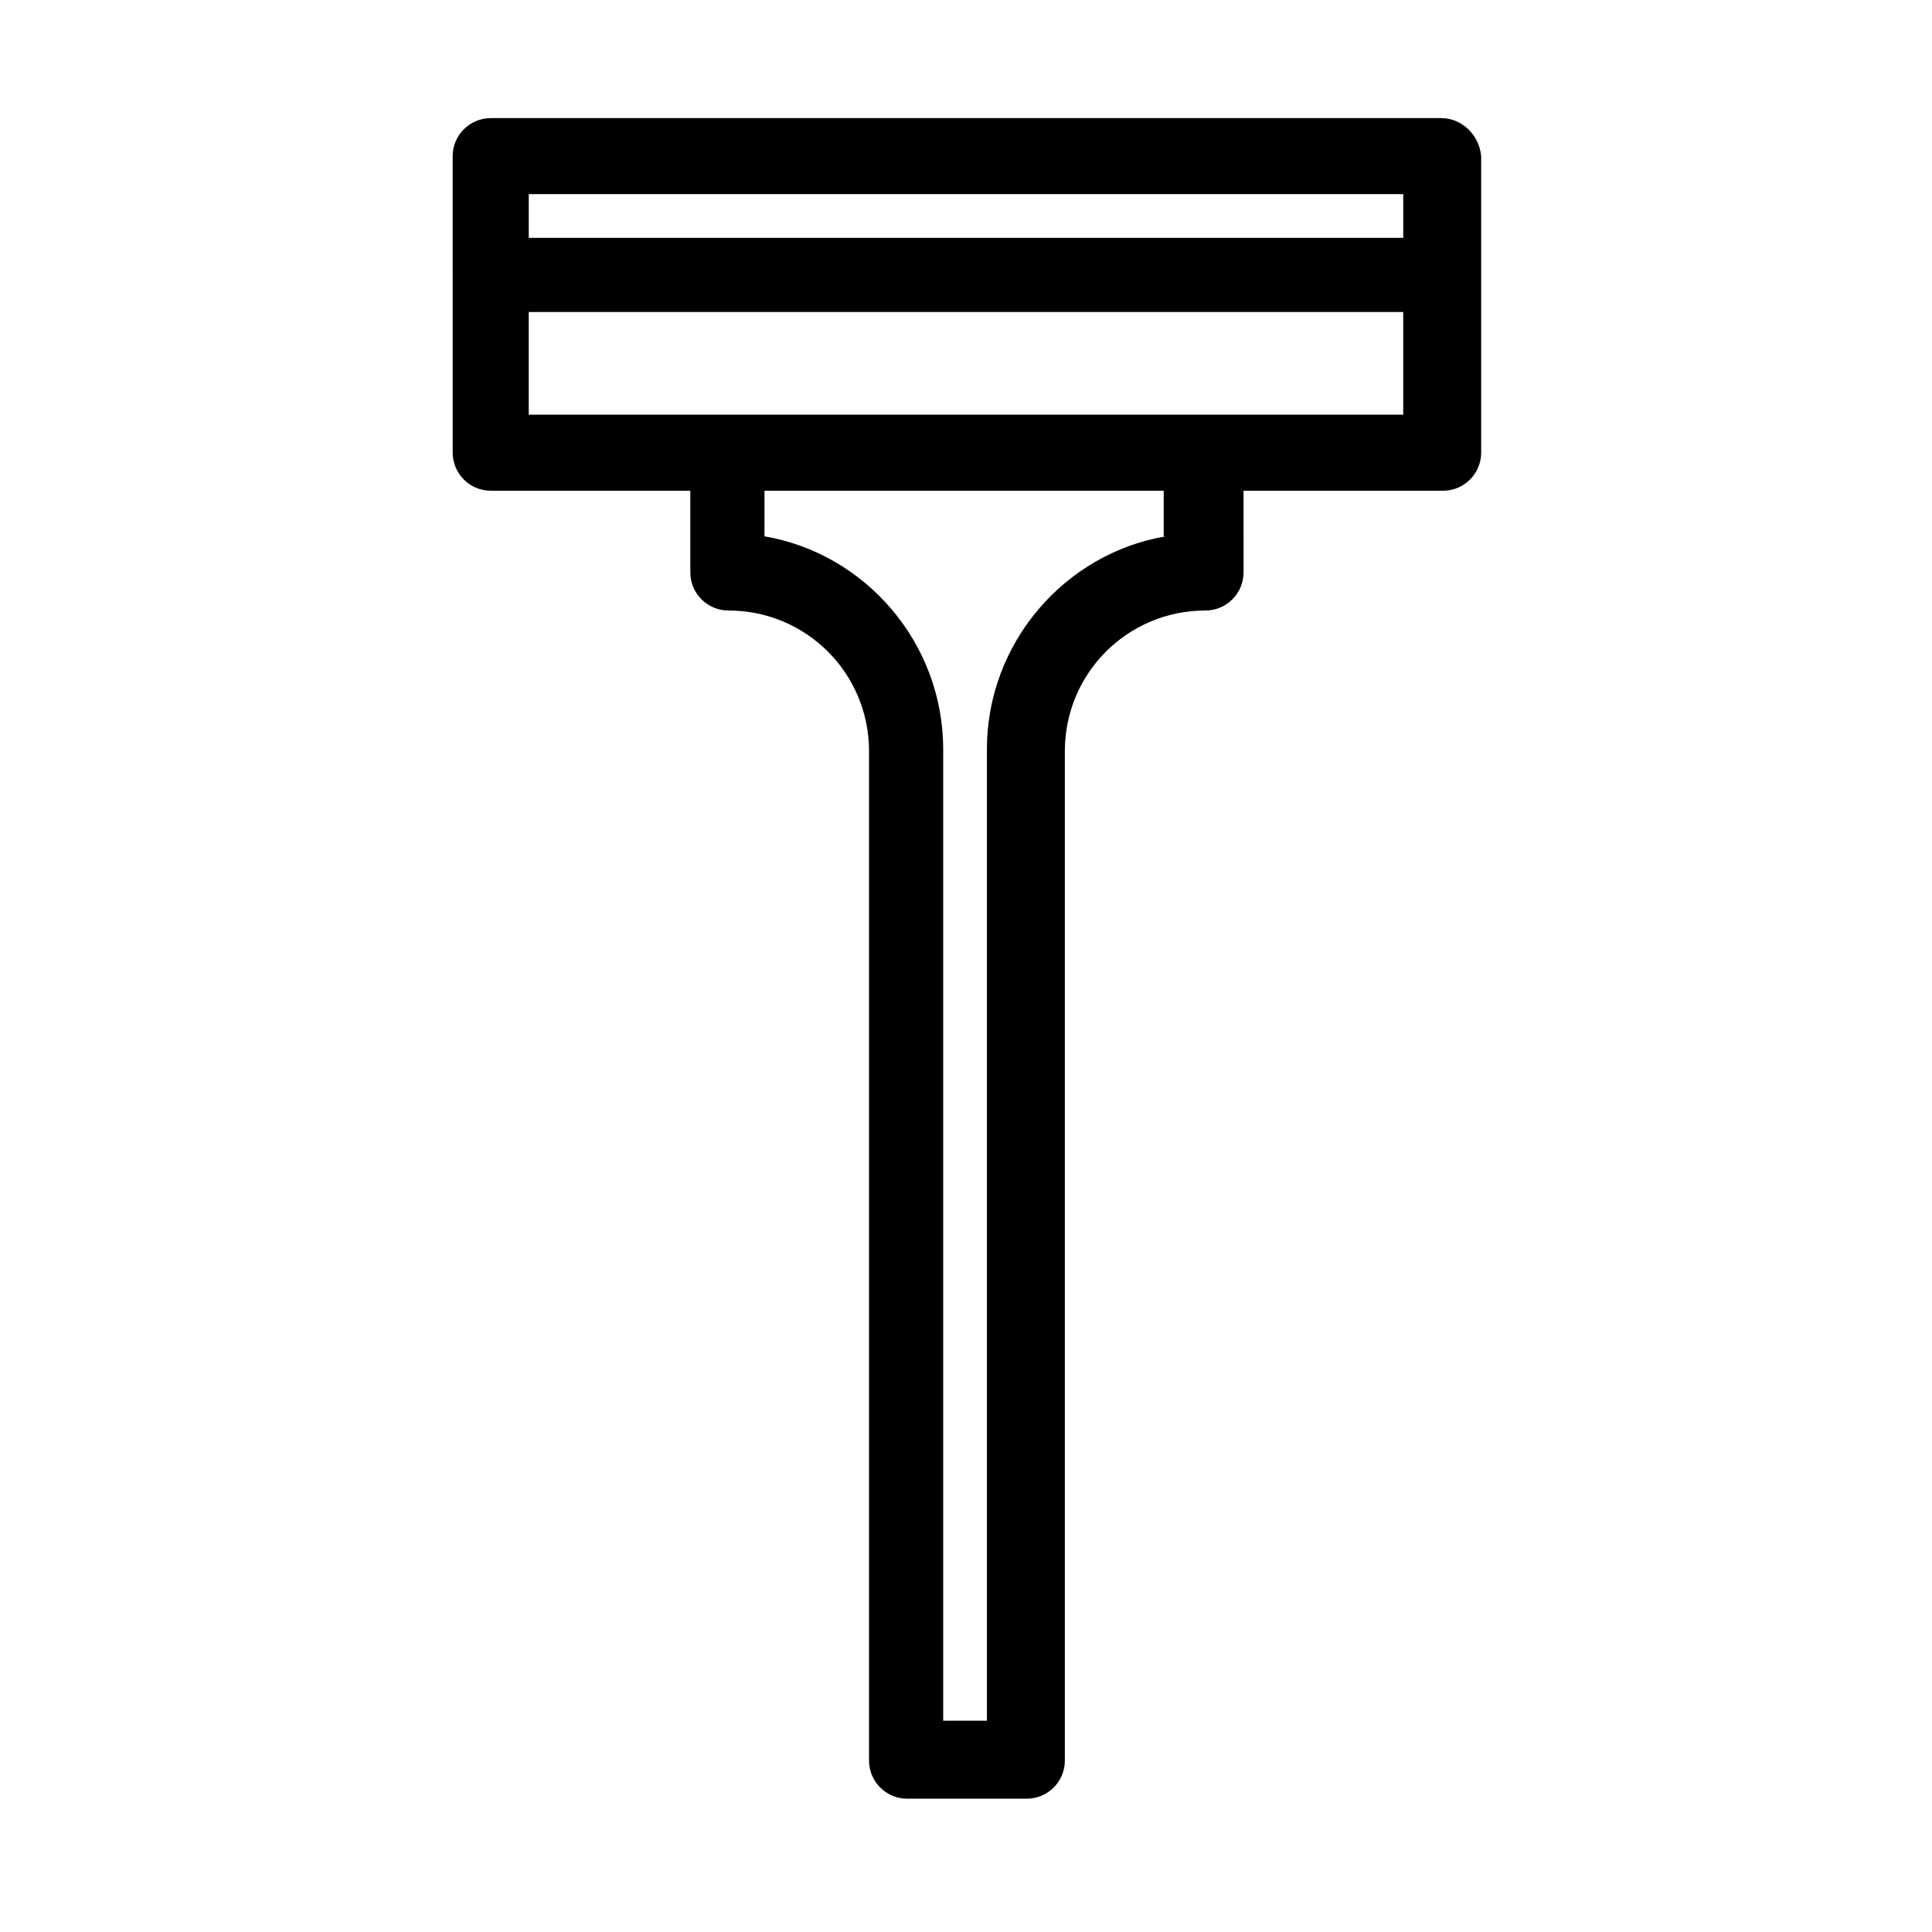
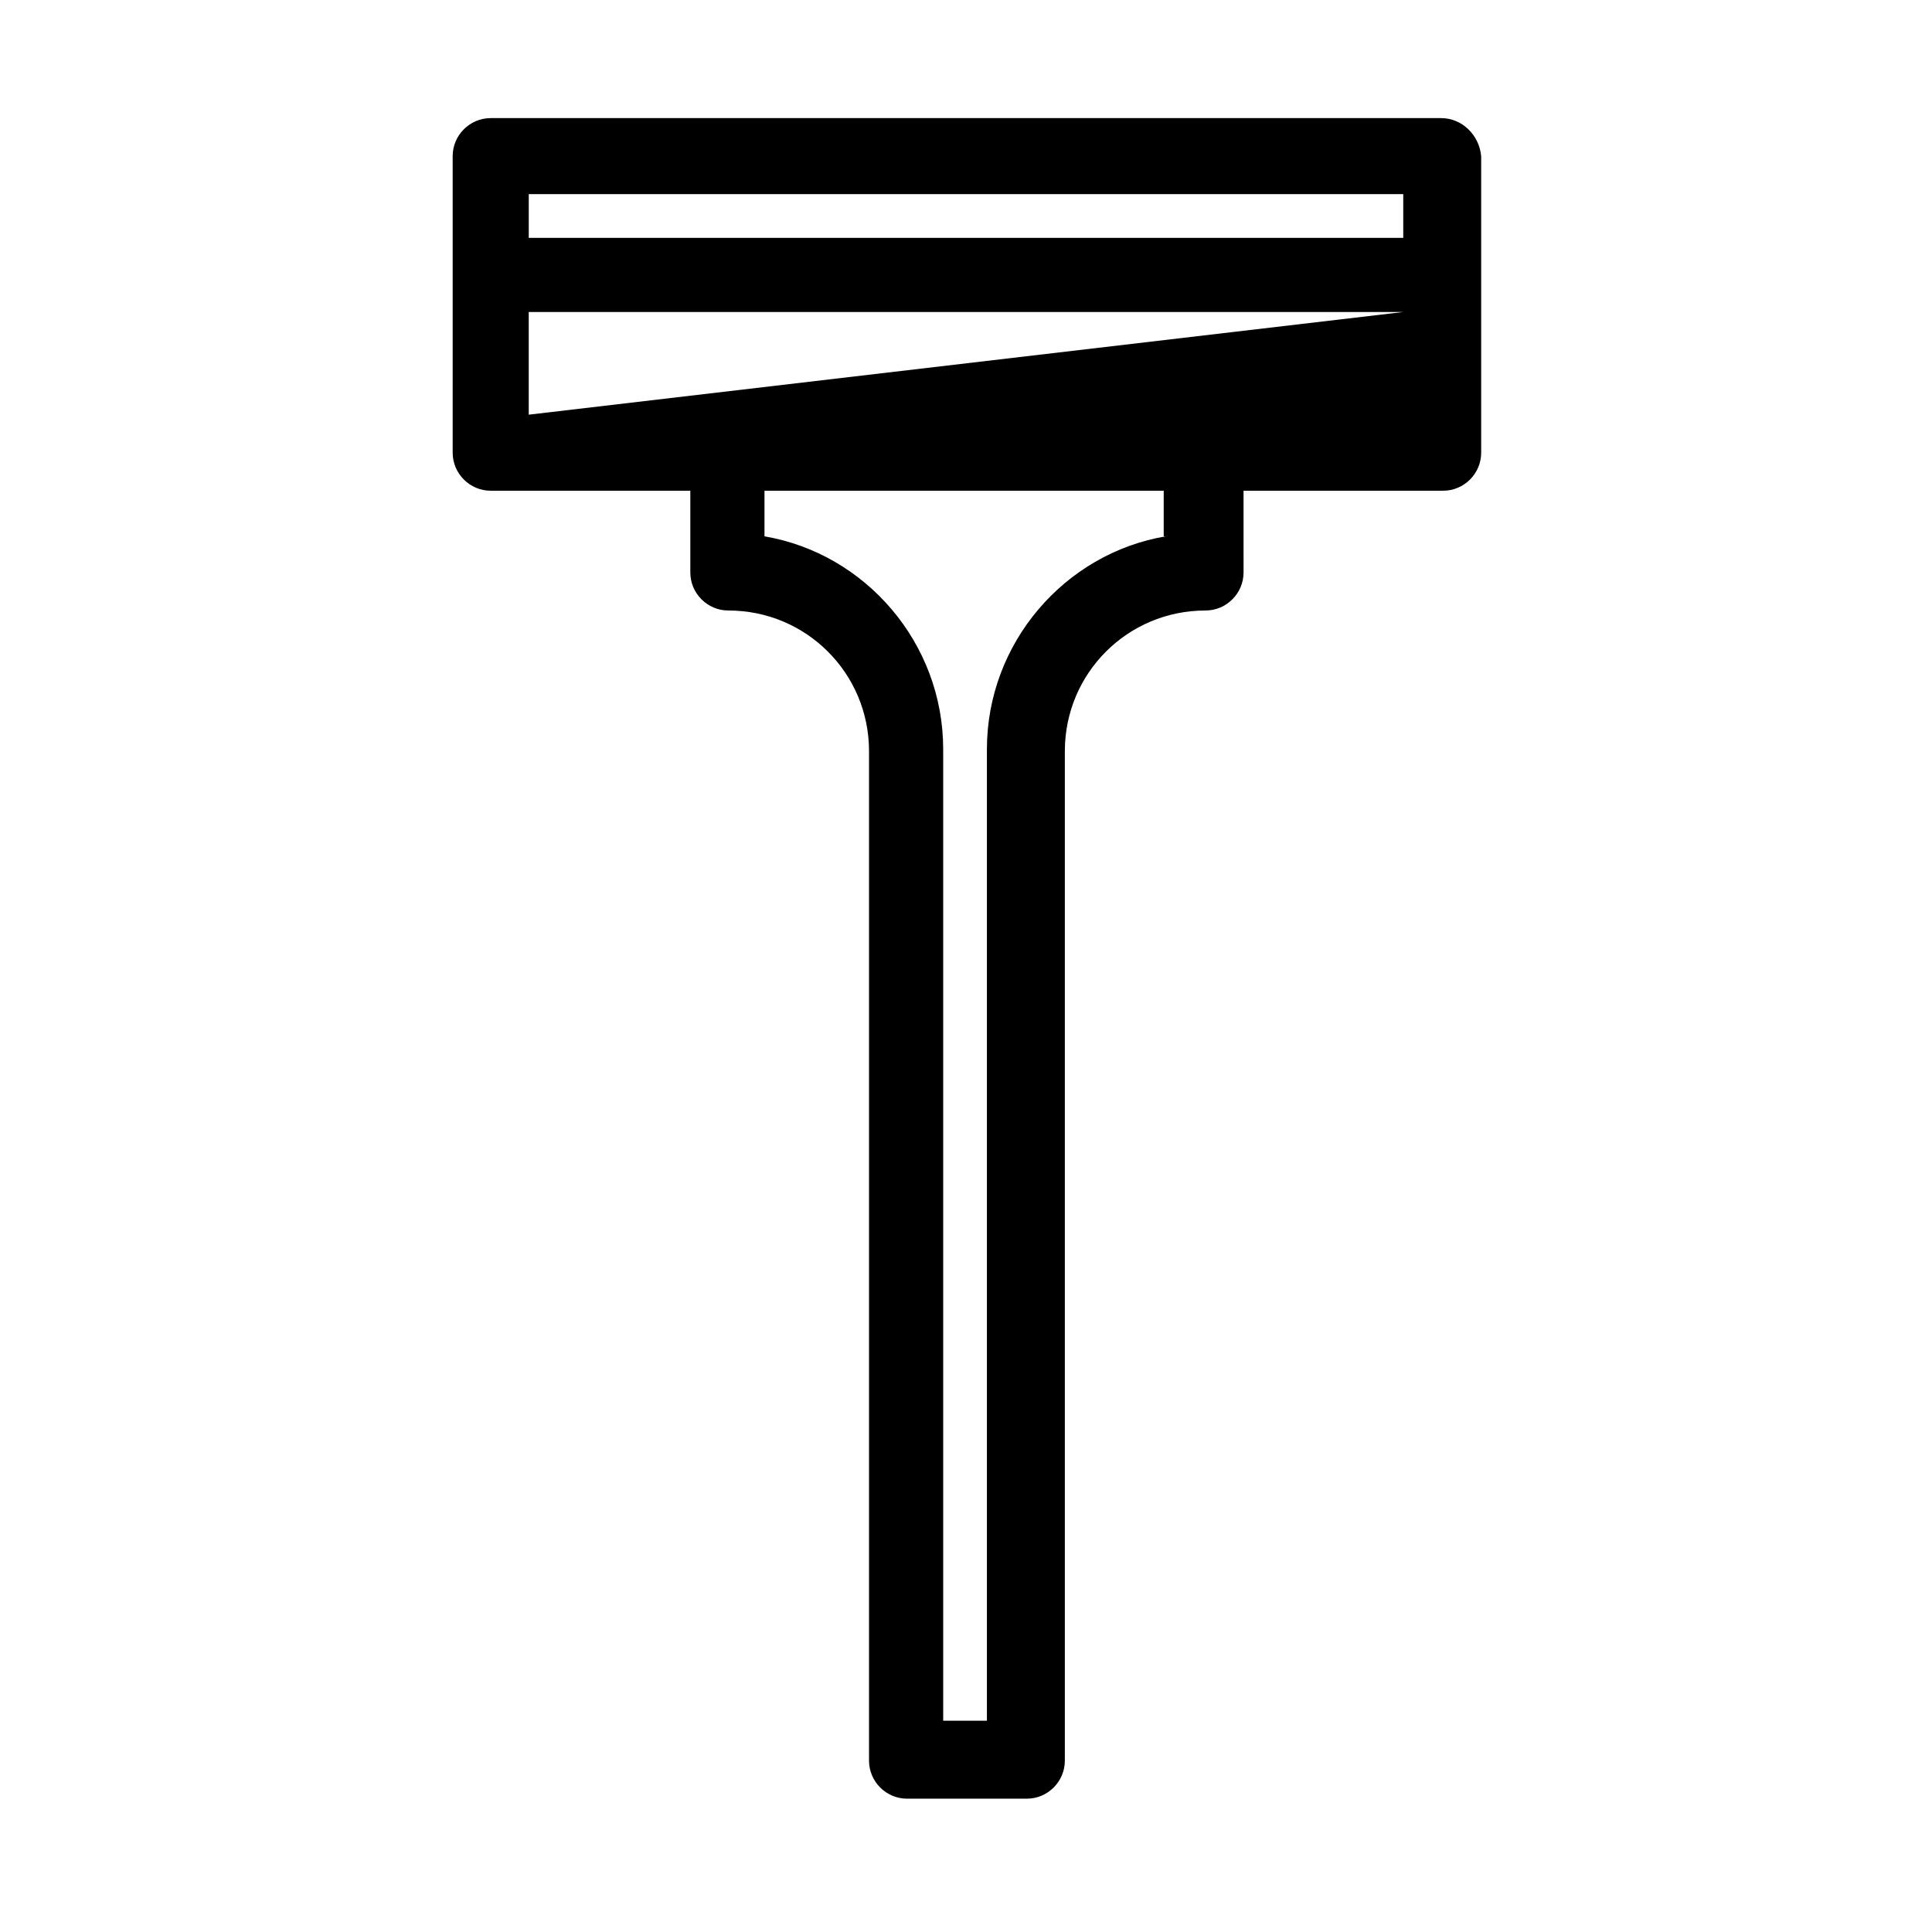
<svg xmlns="http://www.w3.org/2000/svg" fill="#000000" width="800px" height="800px" version="1.1" viewBox="144 144 512 512">
-   <path d="m525.95 175.3h-251.91c-5.543 0-10.078 4.535-10.078 10.078l0.004 78.59c0 5.543 4.535 10.078 10.078 10.078h52.898v21.664c0 5.543 4.535 10.078 10.078 10.078 20.656 0 37.281 16.625 37.281 37.281v267.52c0 5.543 4.535 10.078 10.078 10.078h31.738c5.543 0 10.078-4.535 10.078-10.078v-267.52c0-20.656 16.625-37.281 37.281-37.281 5.543 0 10.078-4.535 10.078-10.078l-0.004-21.664h52.898c5.543 0 10.078-4.535 10.078-10.078v-78.594c-0.504-5.543-5.039-10.074-10.582-10.074zm-10.074 20.152v11.586h-231.75v-11.586zm-62.977 90.684c-26.703 4.535-47.359 28.215-47.359 56.426v257.45h-11.586v-257.45c0-28.215-20.656-51.891-47.359-56.426v-12.09h105.8v12.09zm-168.78-32.242v-27.207h231.75v27.207z" />
+   <path d="m525.95 175.3h-251.91c-5.543 0-10.078 4.535-10.078 10.078l0.004 78.59c0 5.543 4.535 10.078 10.078 10.078h52.898v21.664c0 5.543 4.535 10.078 10.078 10.078 20.656 0 37.281 16.625 37.281 37.281v267.52c0 5.543 4.535 10.078 10.078 10.078h31.738c5.543 0 10.078-4.535 10.078-10.078v-267.52c0-20.656 16.625-37.281 37.281-37.281 5.543 0 10.078-4.535 10.078-10.078l-0.004-21.664h52.898c5.543 0 10.078-4.535 10.078-10.078v-78.594c-0.504-5.543-5.039-10.074-10.582-10.074zm-10.074 20.152v11.586h-231.75v-11.586zm-62.977 90.684c-26.703 4.535-47.359 28.215-47.359 56.426v257.45h-11.586v-257.45c0-28.215-20.656-51.891-47.359-56.426v-12.09h105.8v12.09zm-168.78-32.242v-27.207h231.75z" />
</svg>